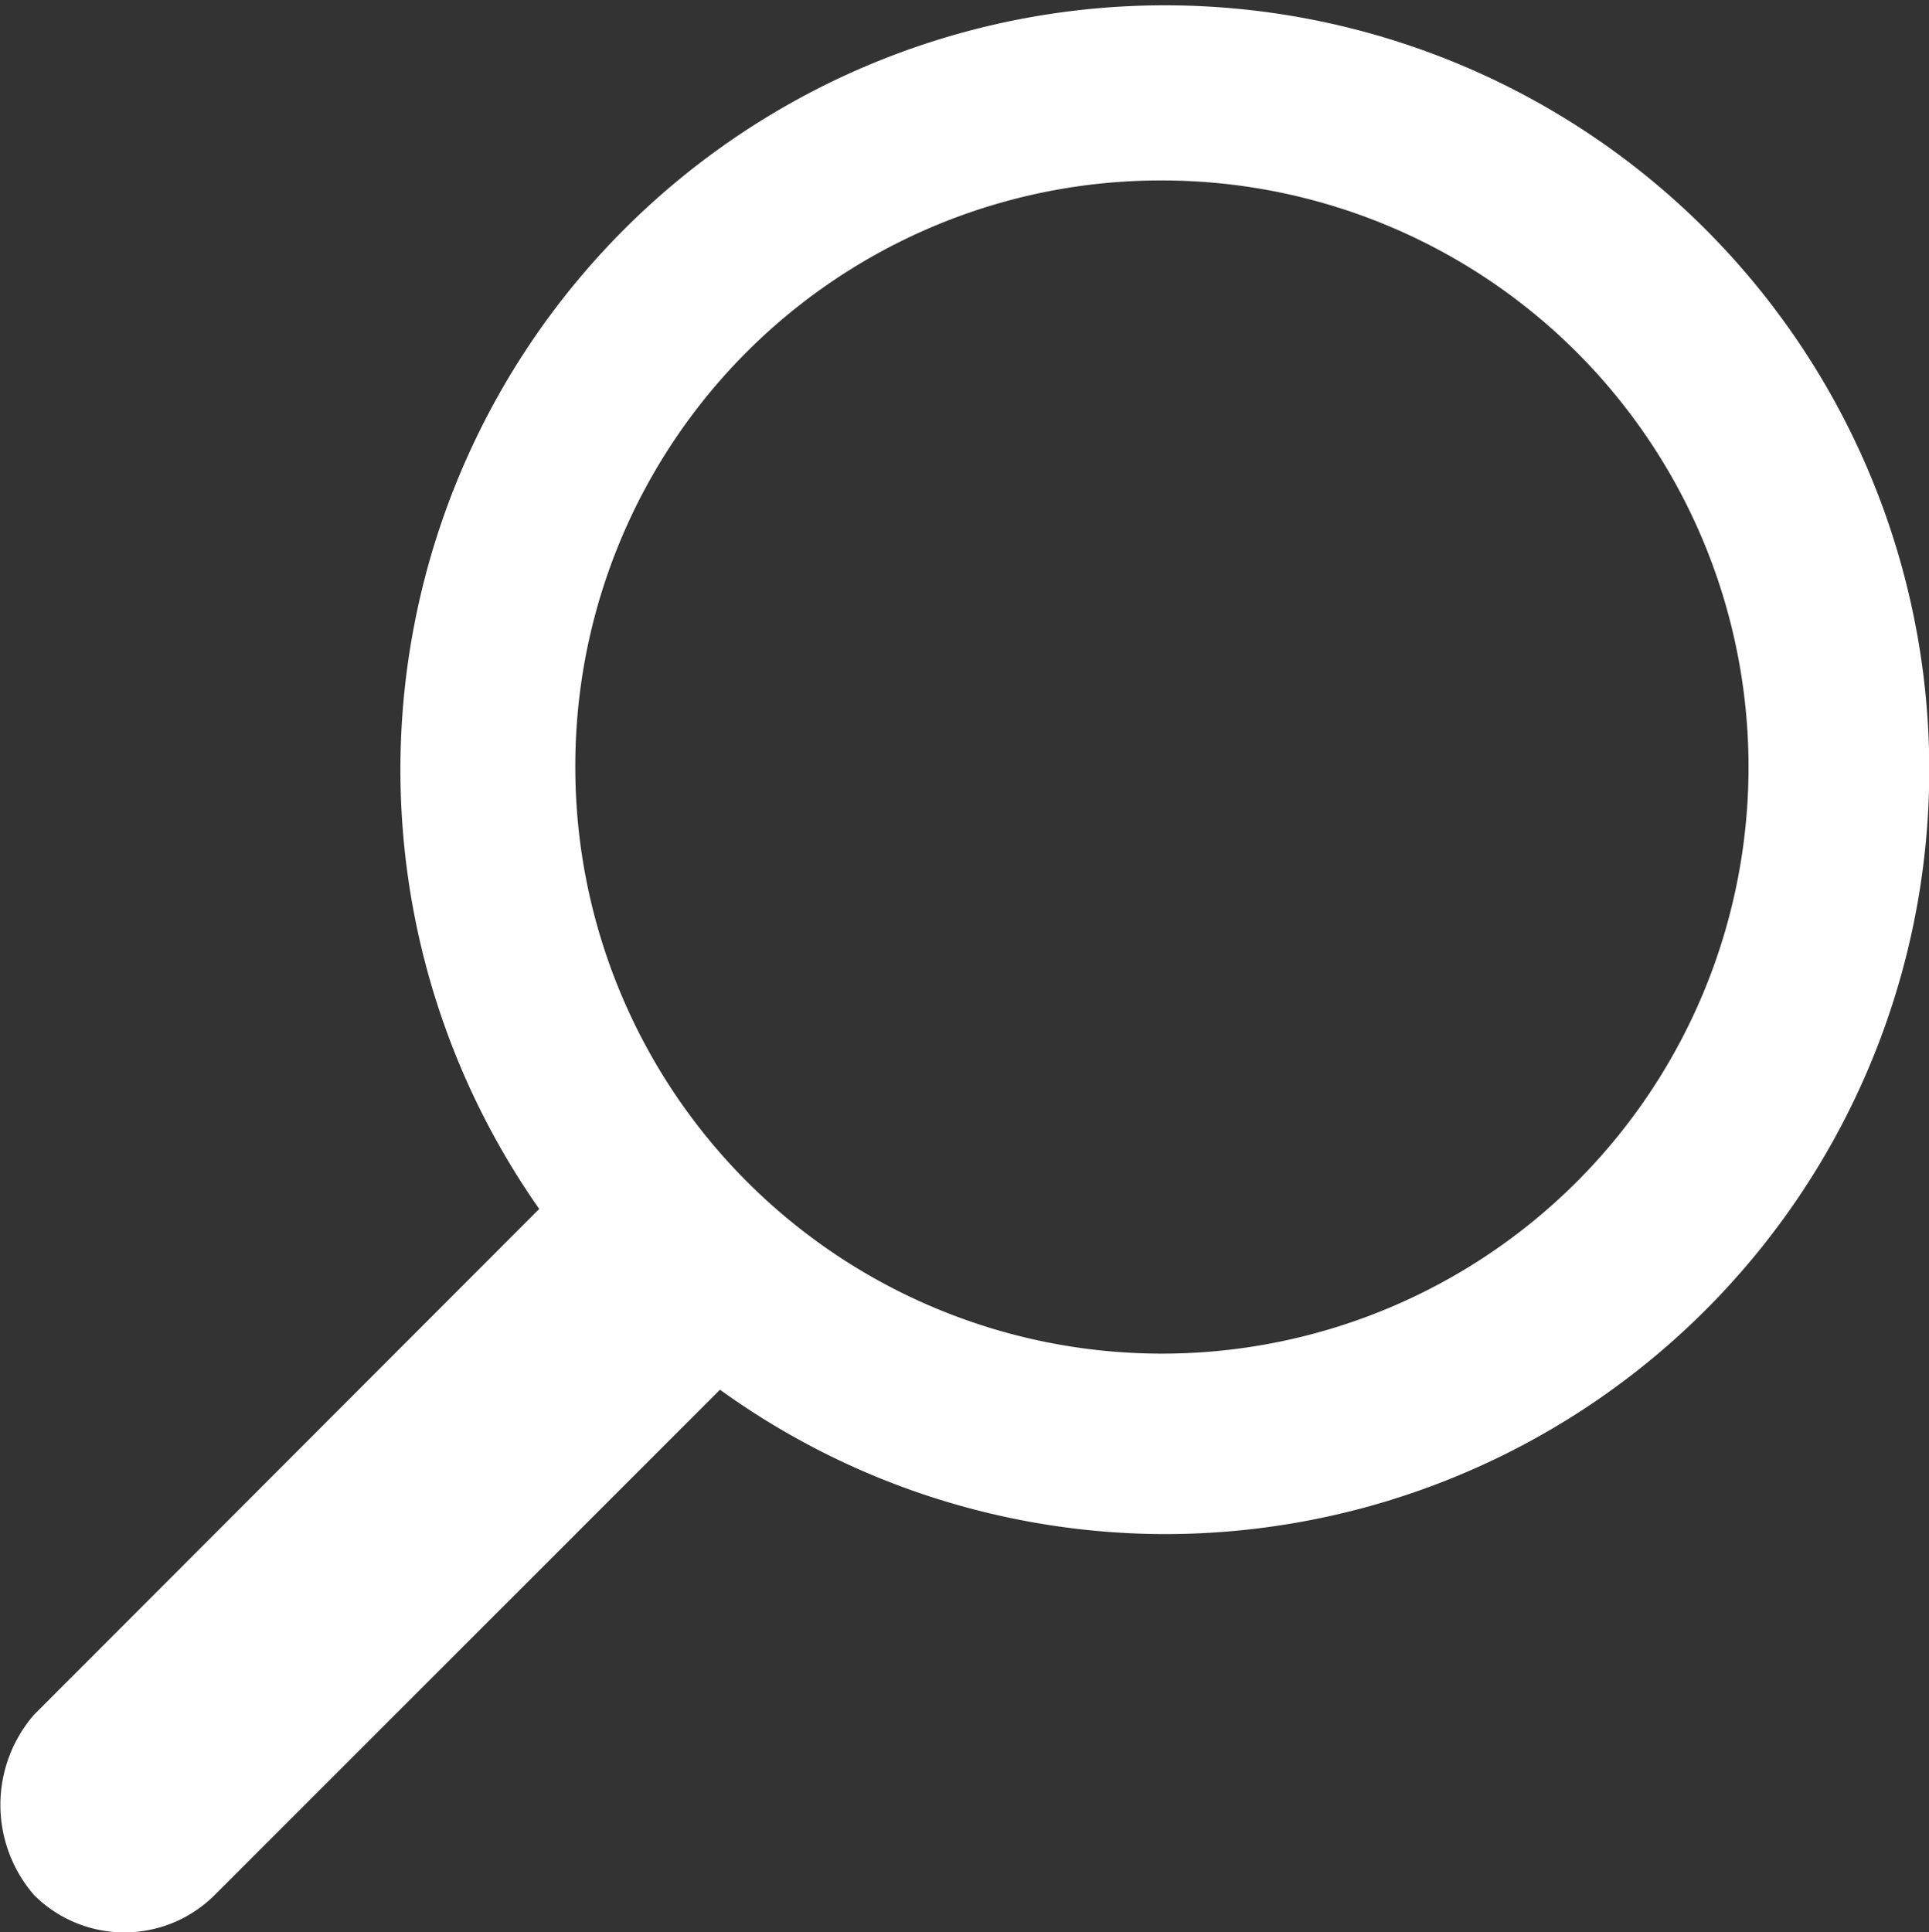
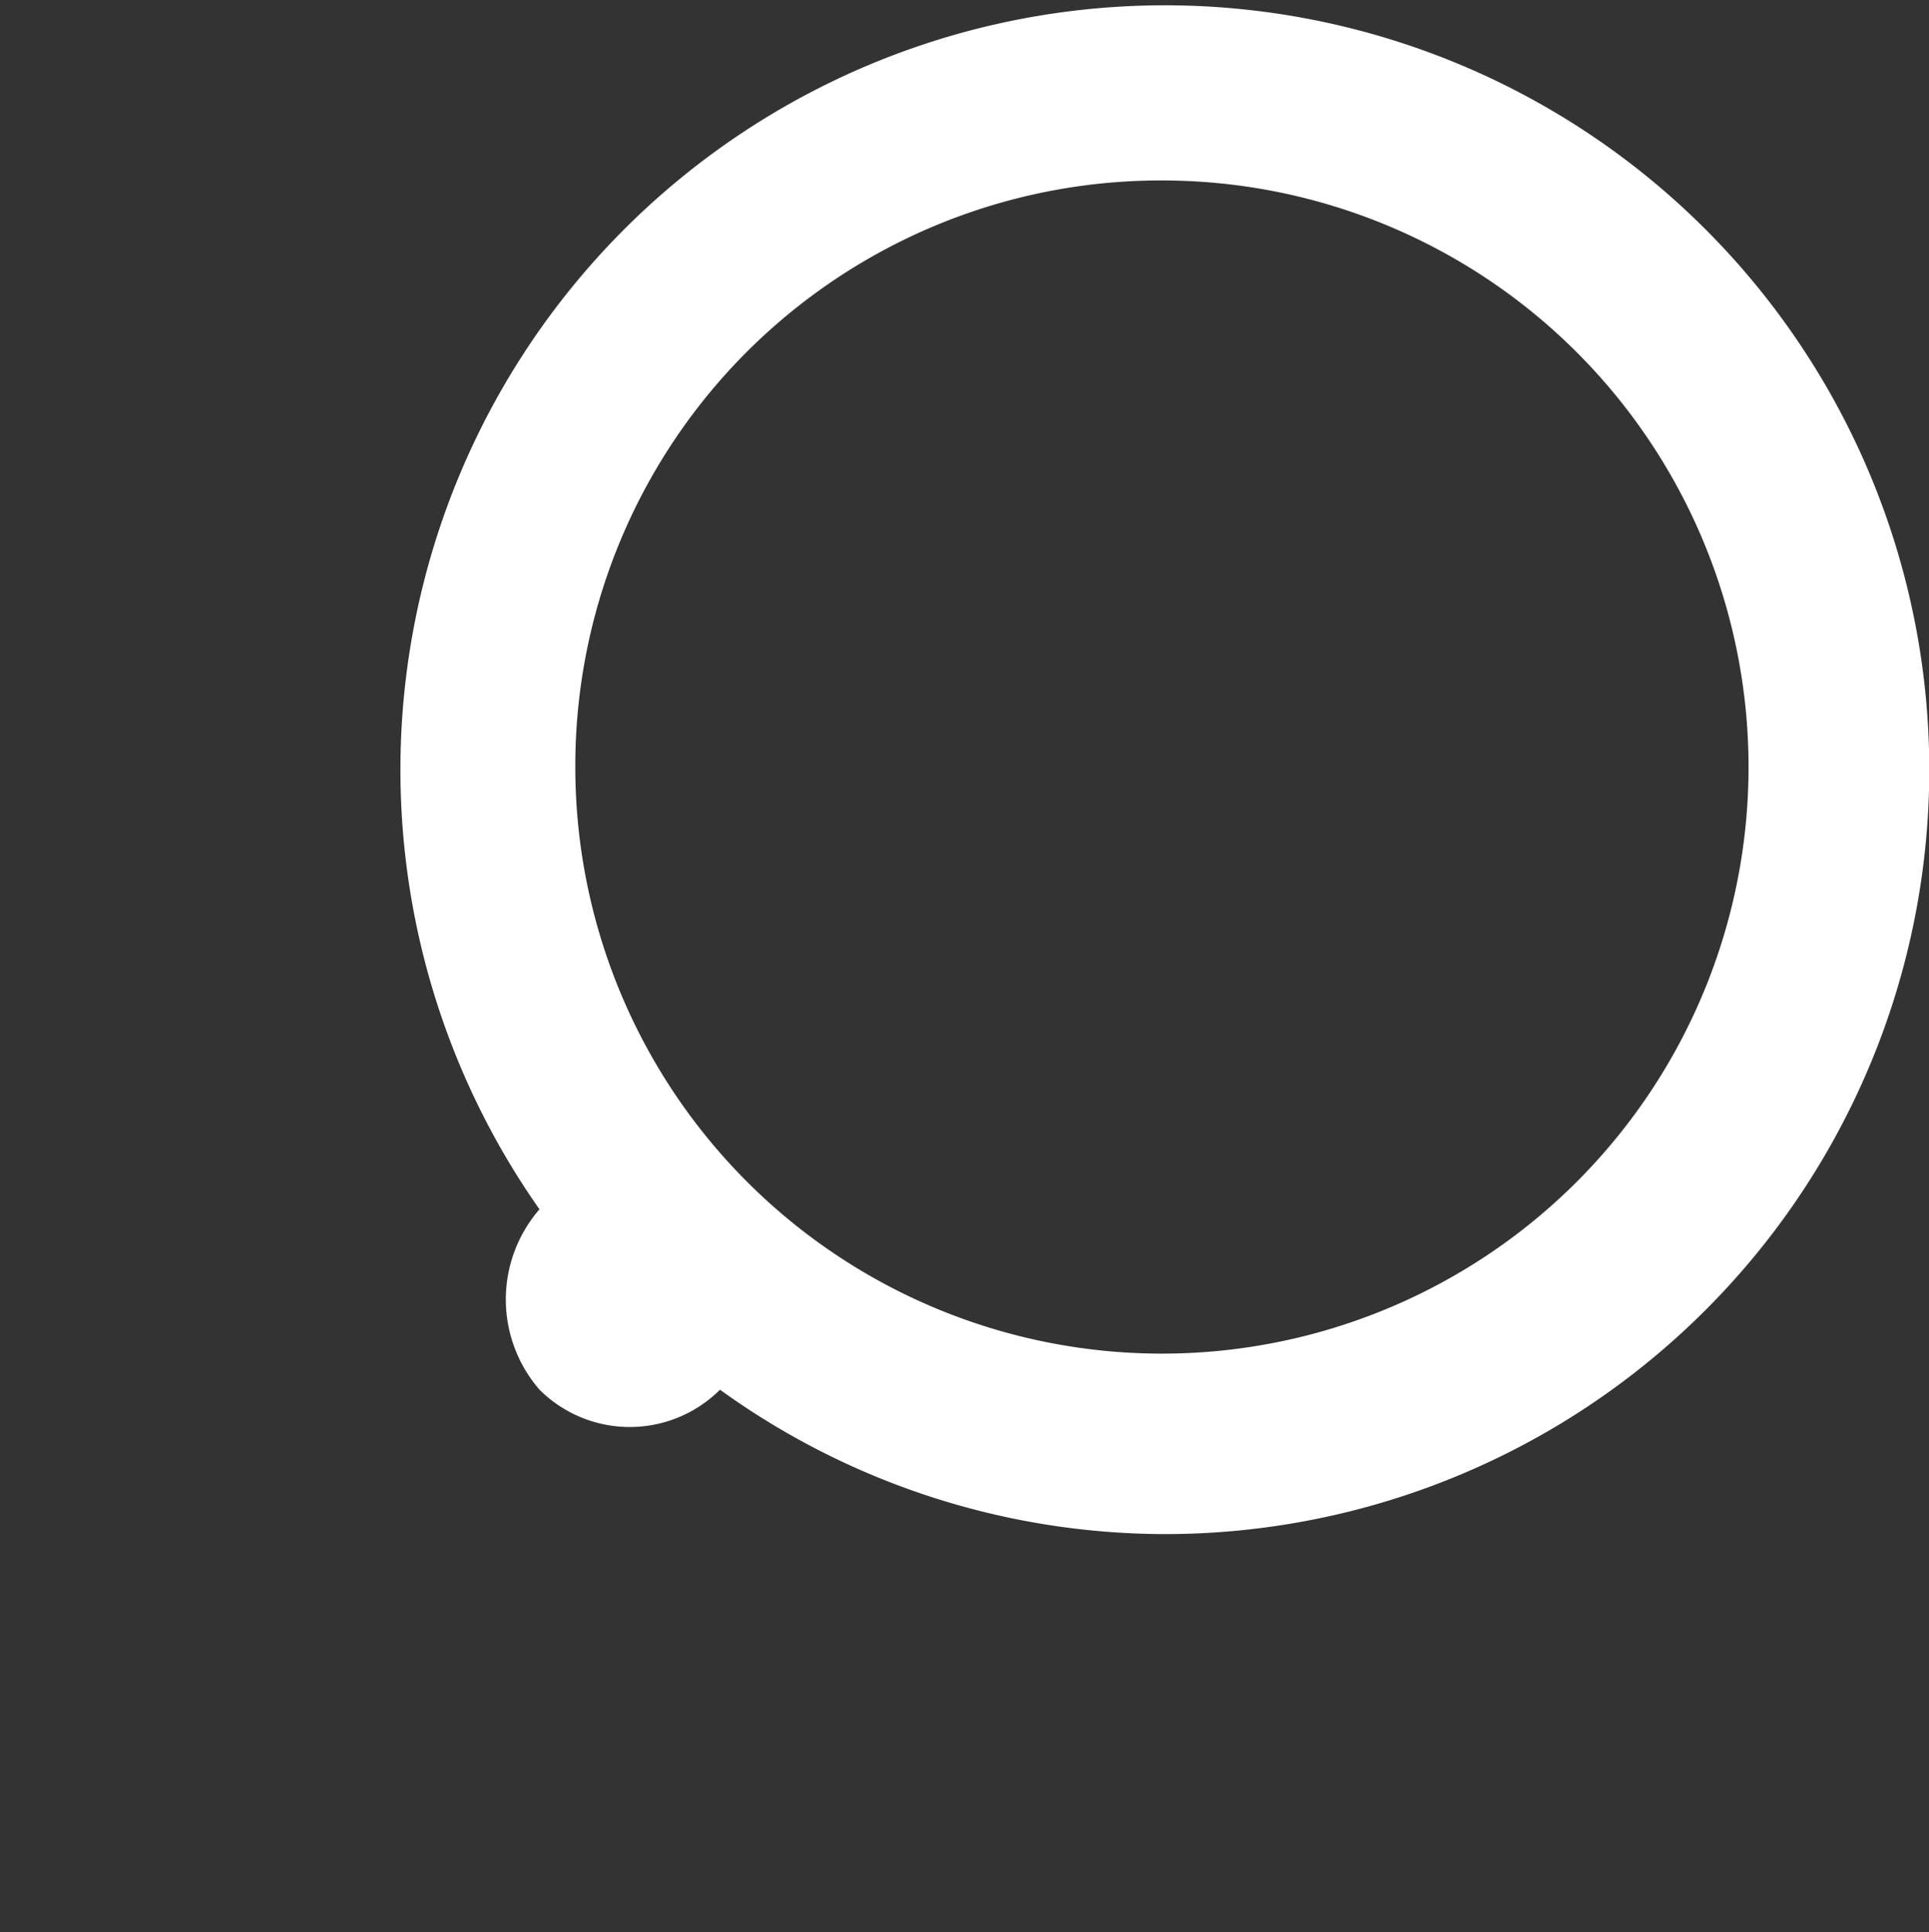
<svg xmlns="http://www.w3.org/2000/svg" id="Group_5115" data-name="Group 5115" width="19.625" height="19.66" viewBox="0 0 19.625 19.66">
  <rect x="0" y="0" width="19.625" height="19.66" fill="#333333" stroke="none" />
-   <path id="search_1_" d="M12.3,14.139A7.777,7.777,0,1,1,15.608,7.8a7.75,7.75,0,0,1-1.469,4.5l5.142,5.142a1.3,1.3,0,0,1,0,1.836h0a1.4,1.4,0,0,1-1.836,0L12.3,14.139Zm-4.5-.367A5.968,5.968,0,1,0,1.836,7.8,5.956,5.956,0,0,0,7.8,13.772Z" transform="translate(19.625) rotate(90)" fill="#fff" />
+   <path id="search_1_" d="M12.3,14.139A7.777,7.777,0,1,1,15.608,7.8a7.75,7.75,0,0,1-1.469,4.5a1.3,1.3,0,0,1,0,1.836h0a1.4,1.4,0,0,1-1.836,0L12.3,14.139Zm-4.5-.367A5.968,5.968,0,1,0,1.836,7.8,5.956,5.956,0,0,0,7.8,13.772Z" transform="translate(19.625) rotate(90)" fill="#fff" />
</svg>